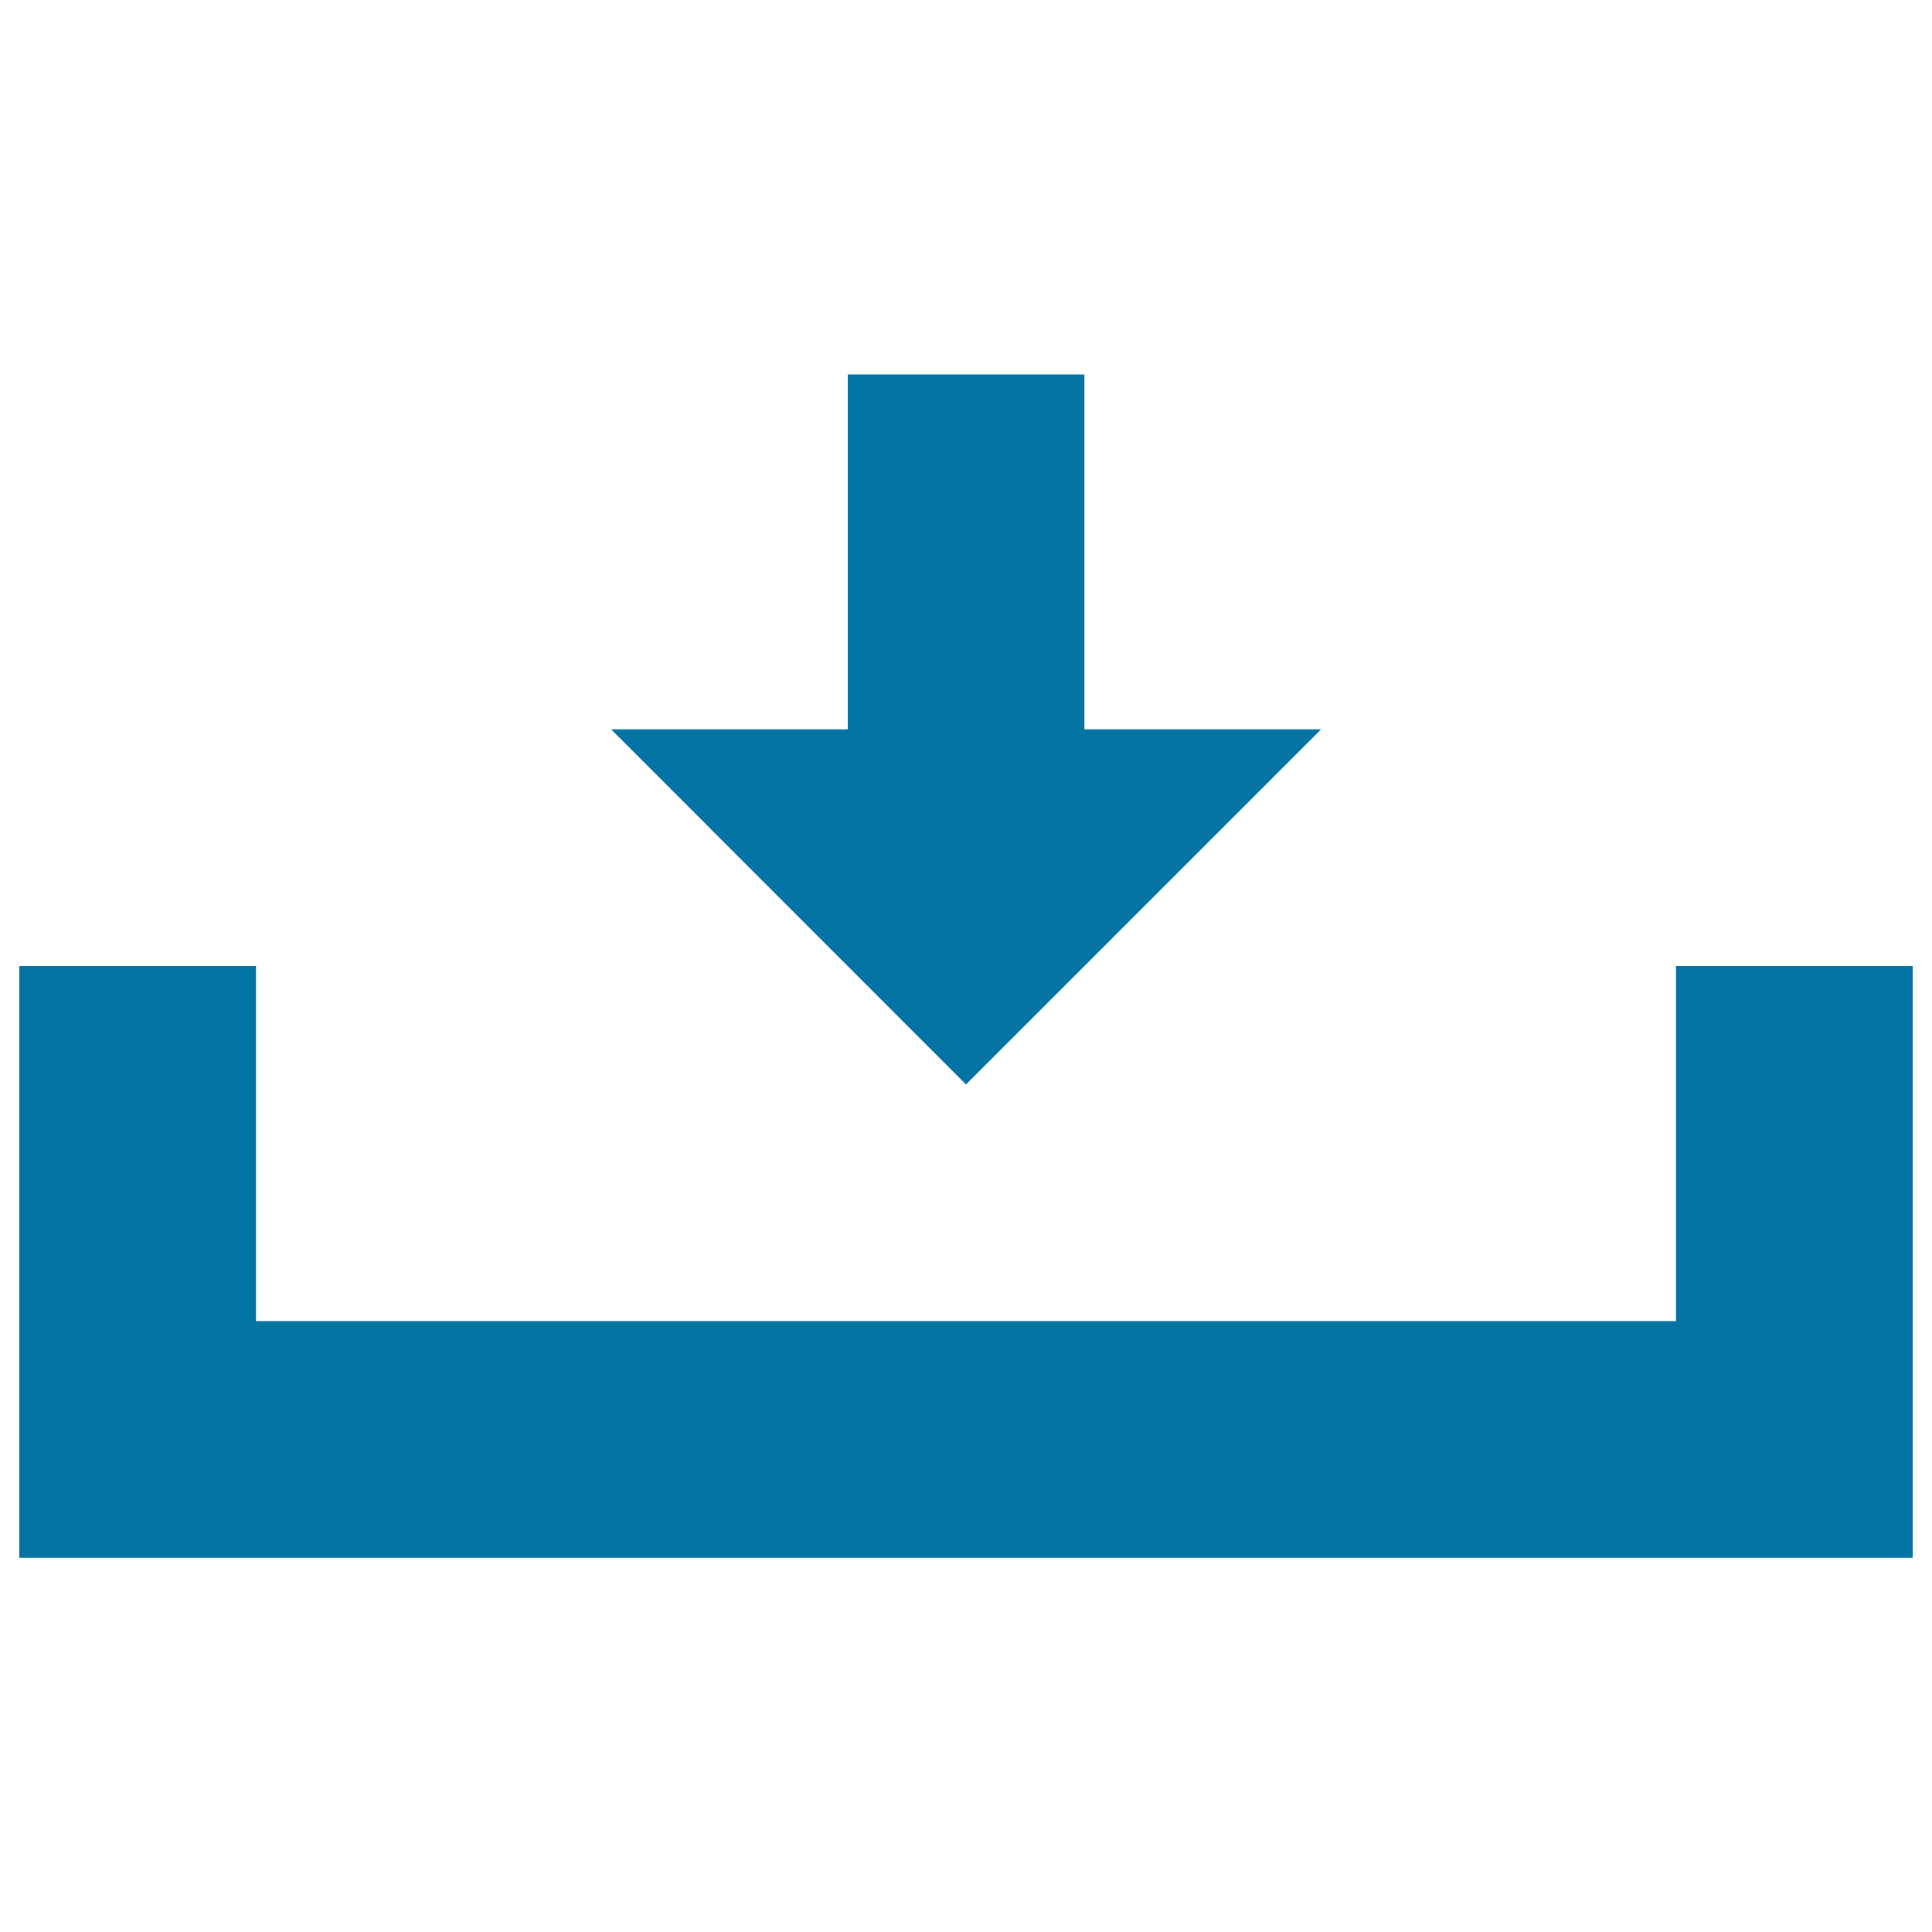
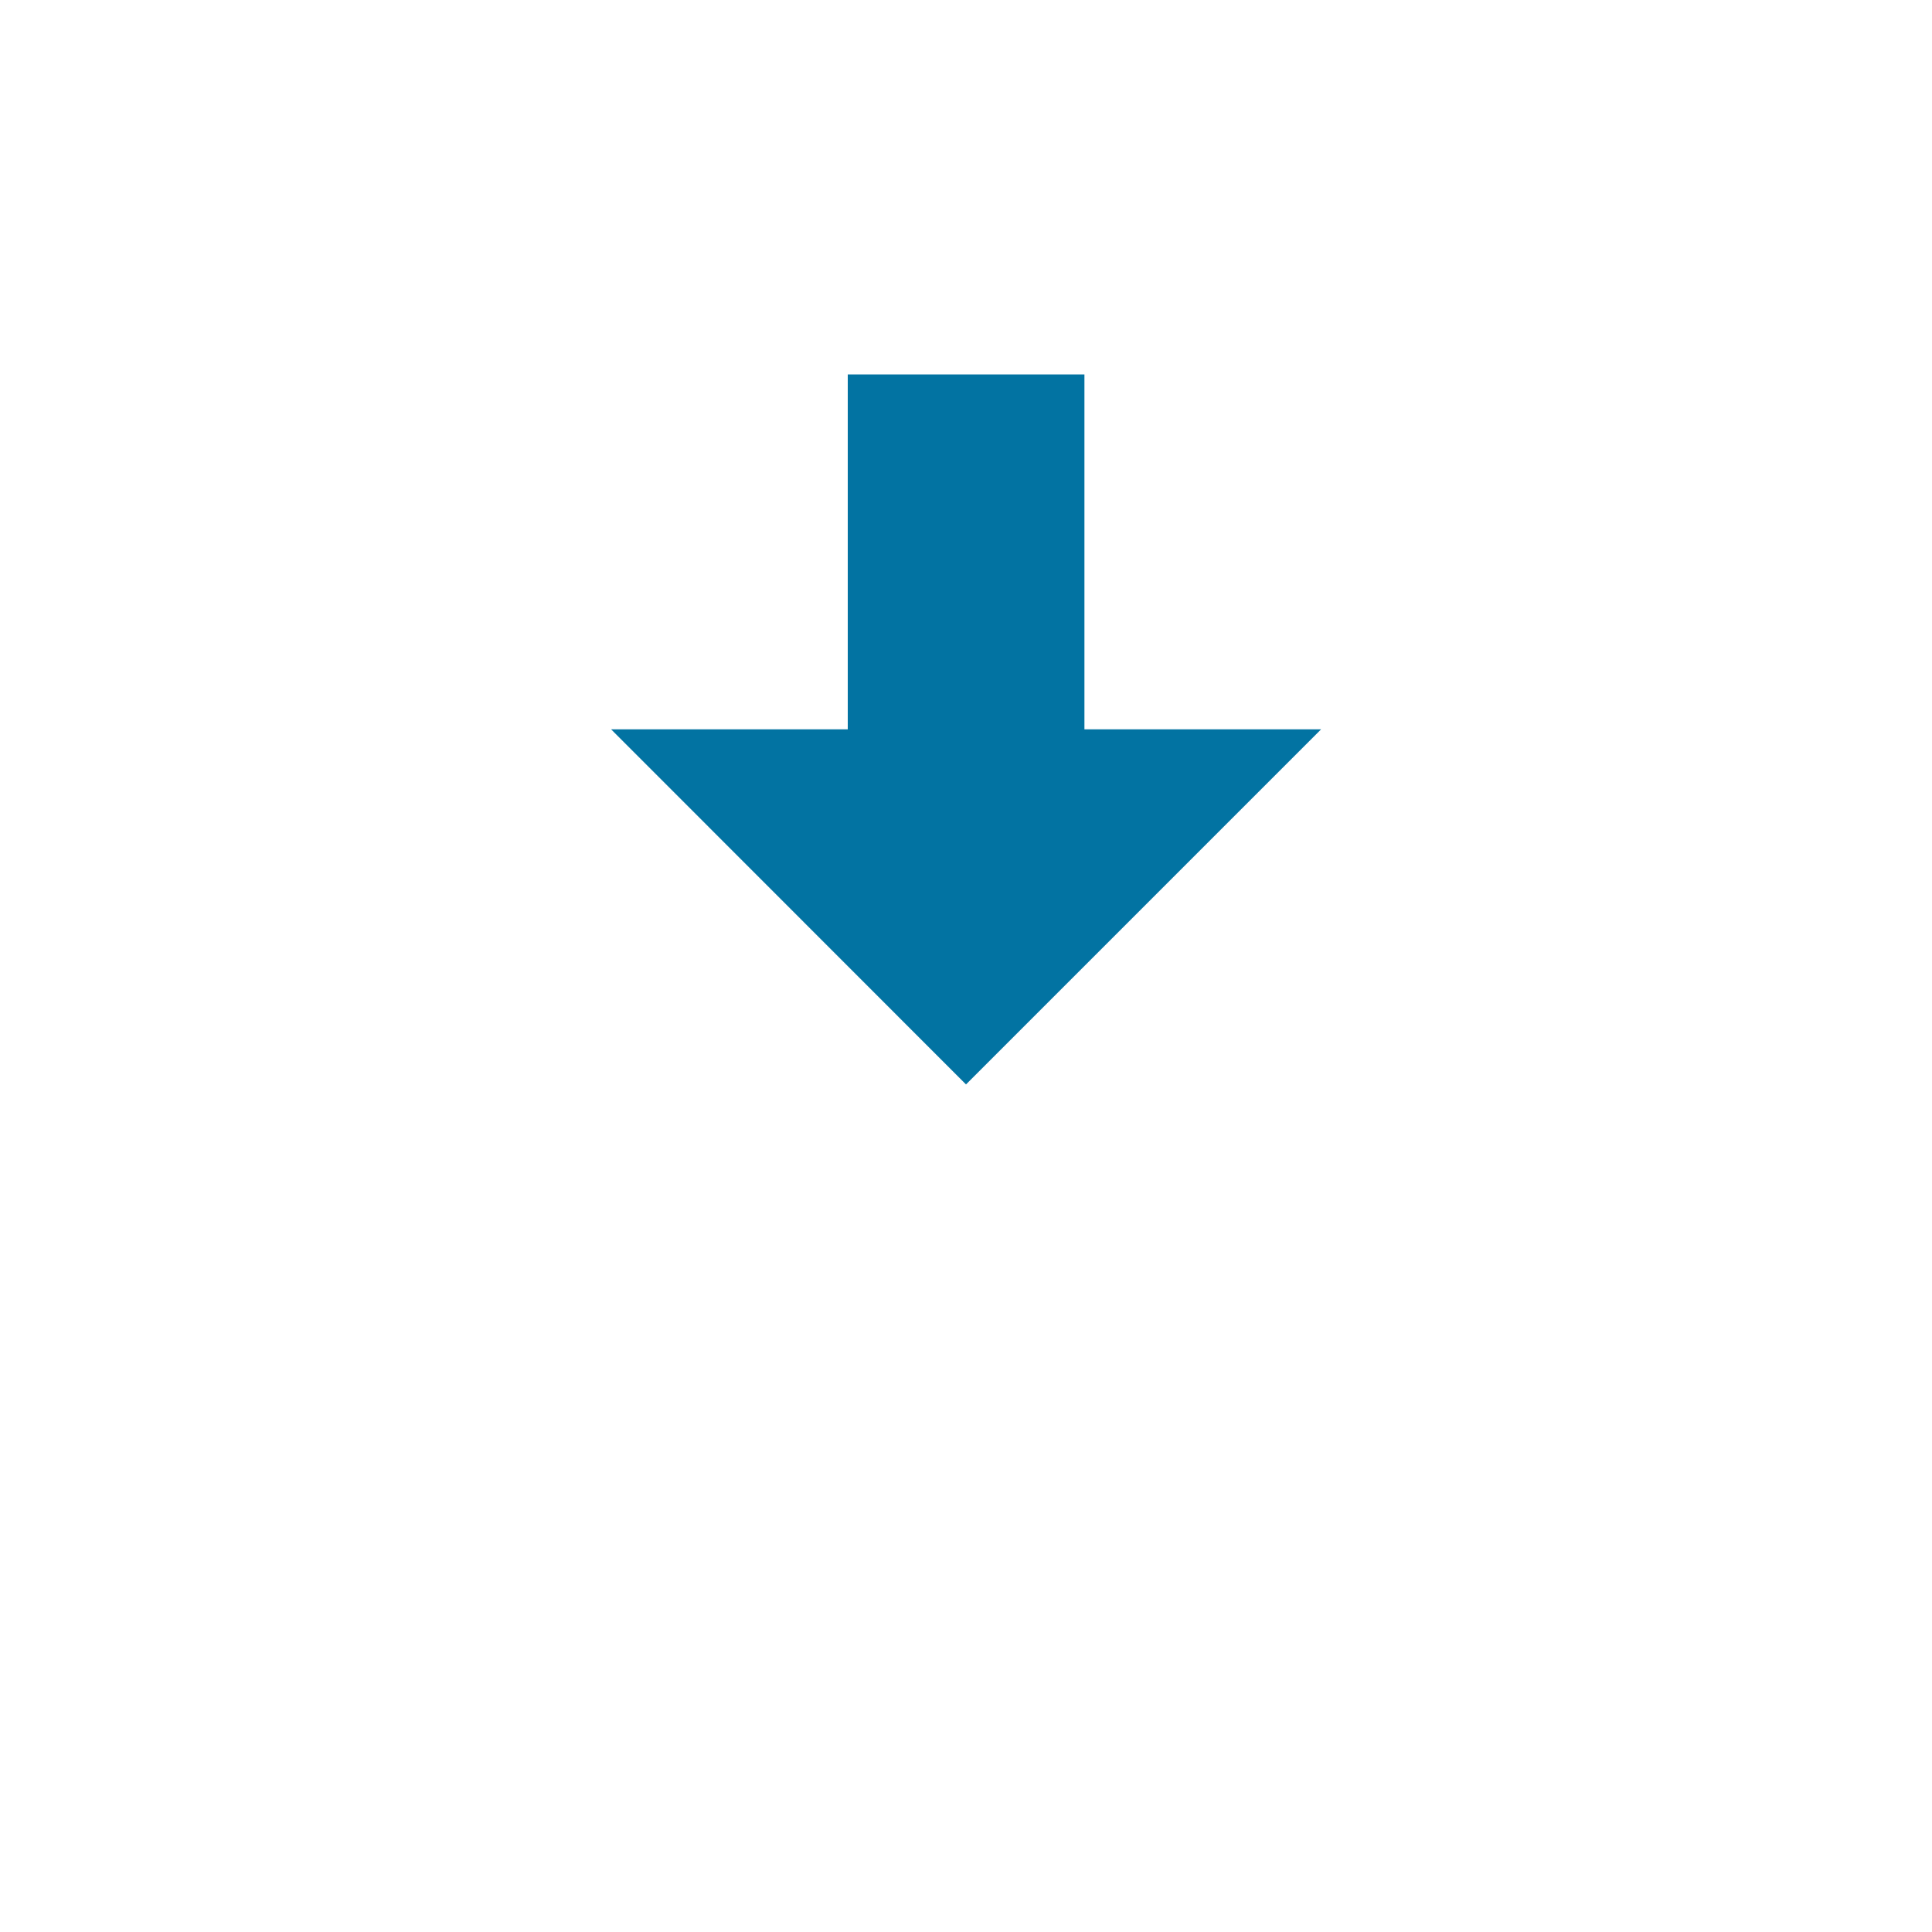
<svg xmlns="http://www.w3.org/2000/svg" viewBox="0 0 1000 1000" style="fill:#0273a2">
  <title>Downloading Inbox SVG icon</title>
  <g>
    <g>
      <polygon points="683.8,377.5 561.3,377.5 561.3,193.8 438.8,193.8 438.8,377.5 316.3,377.5 500,561.3 " />
-       <polygon points="867.5,500 867.5,683.8 132.5,683.8 132.5,500 10,500 10,806.3 990,806.3 990,500 " />
    </g>
  </g>
</svg>